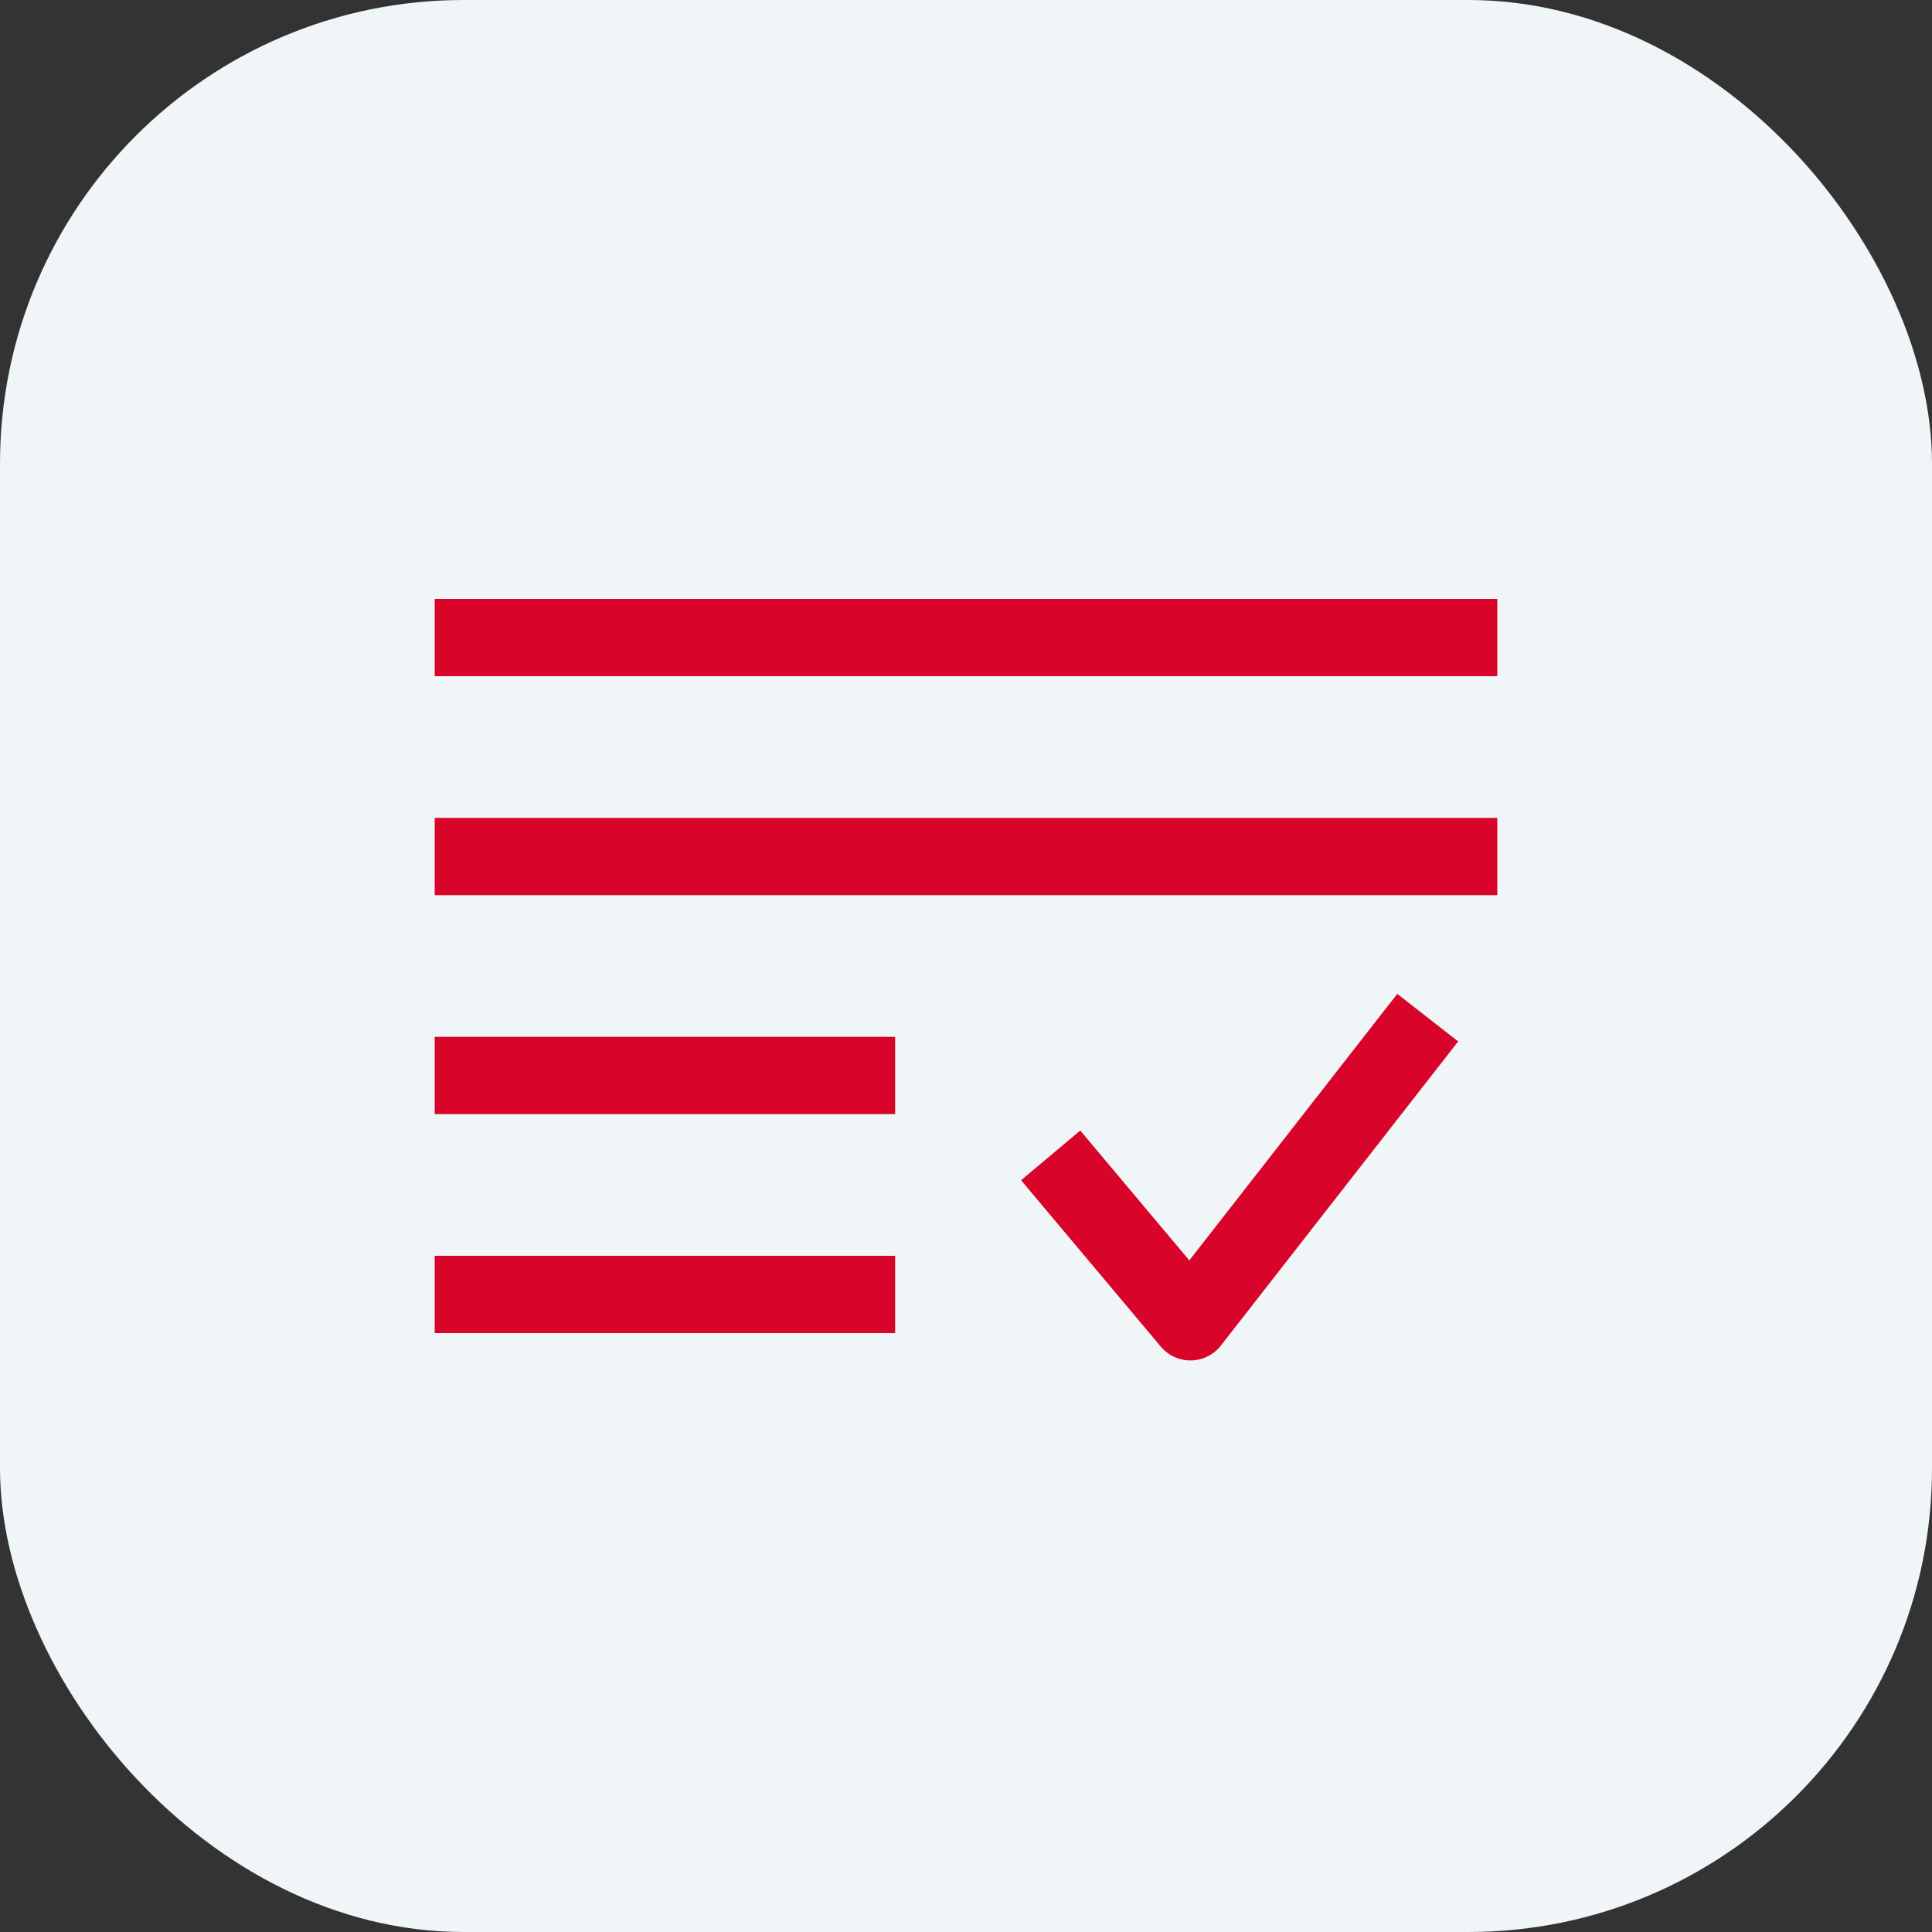
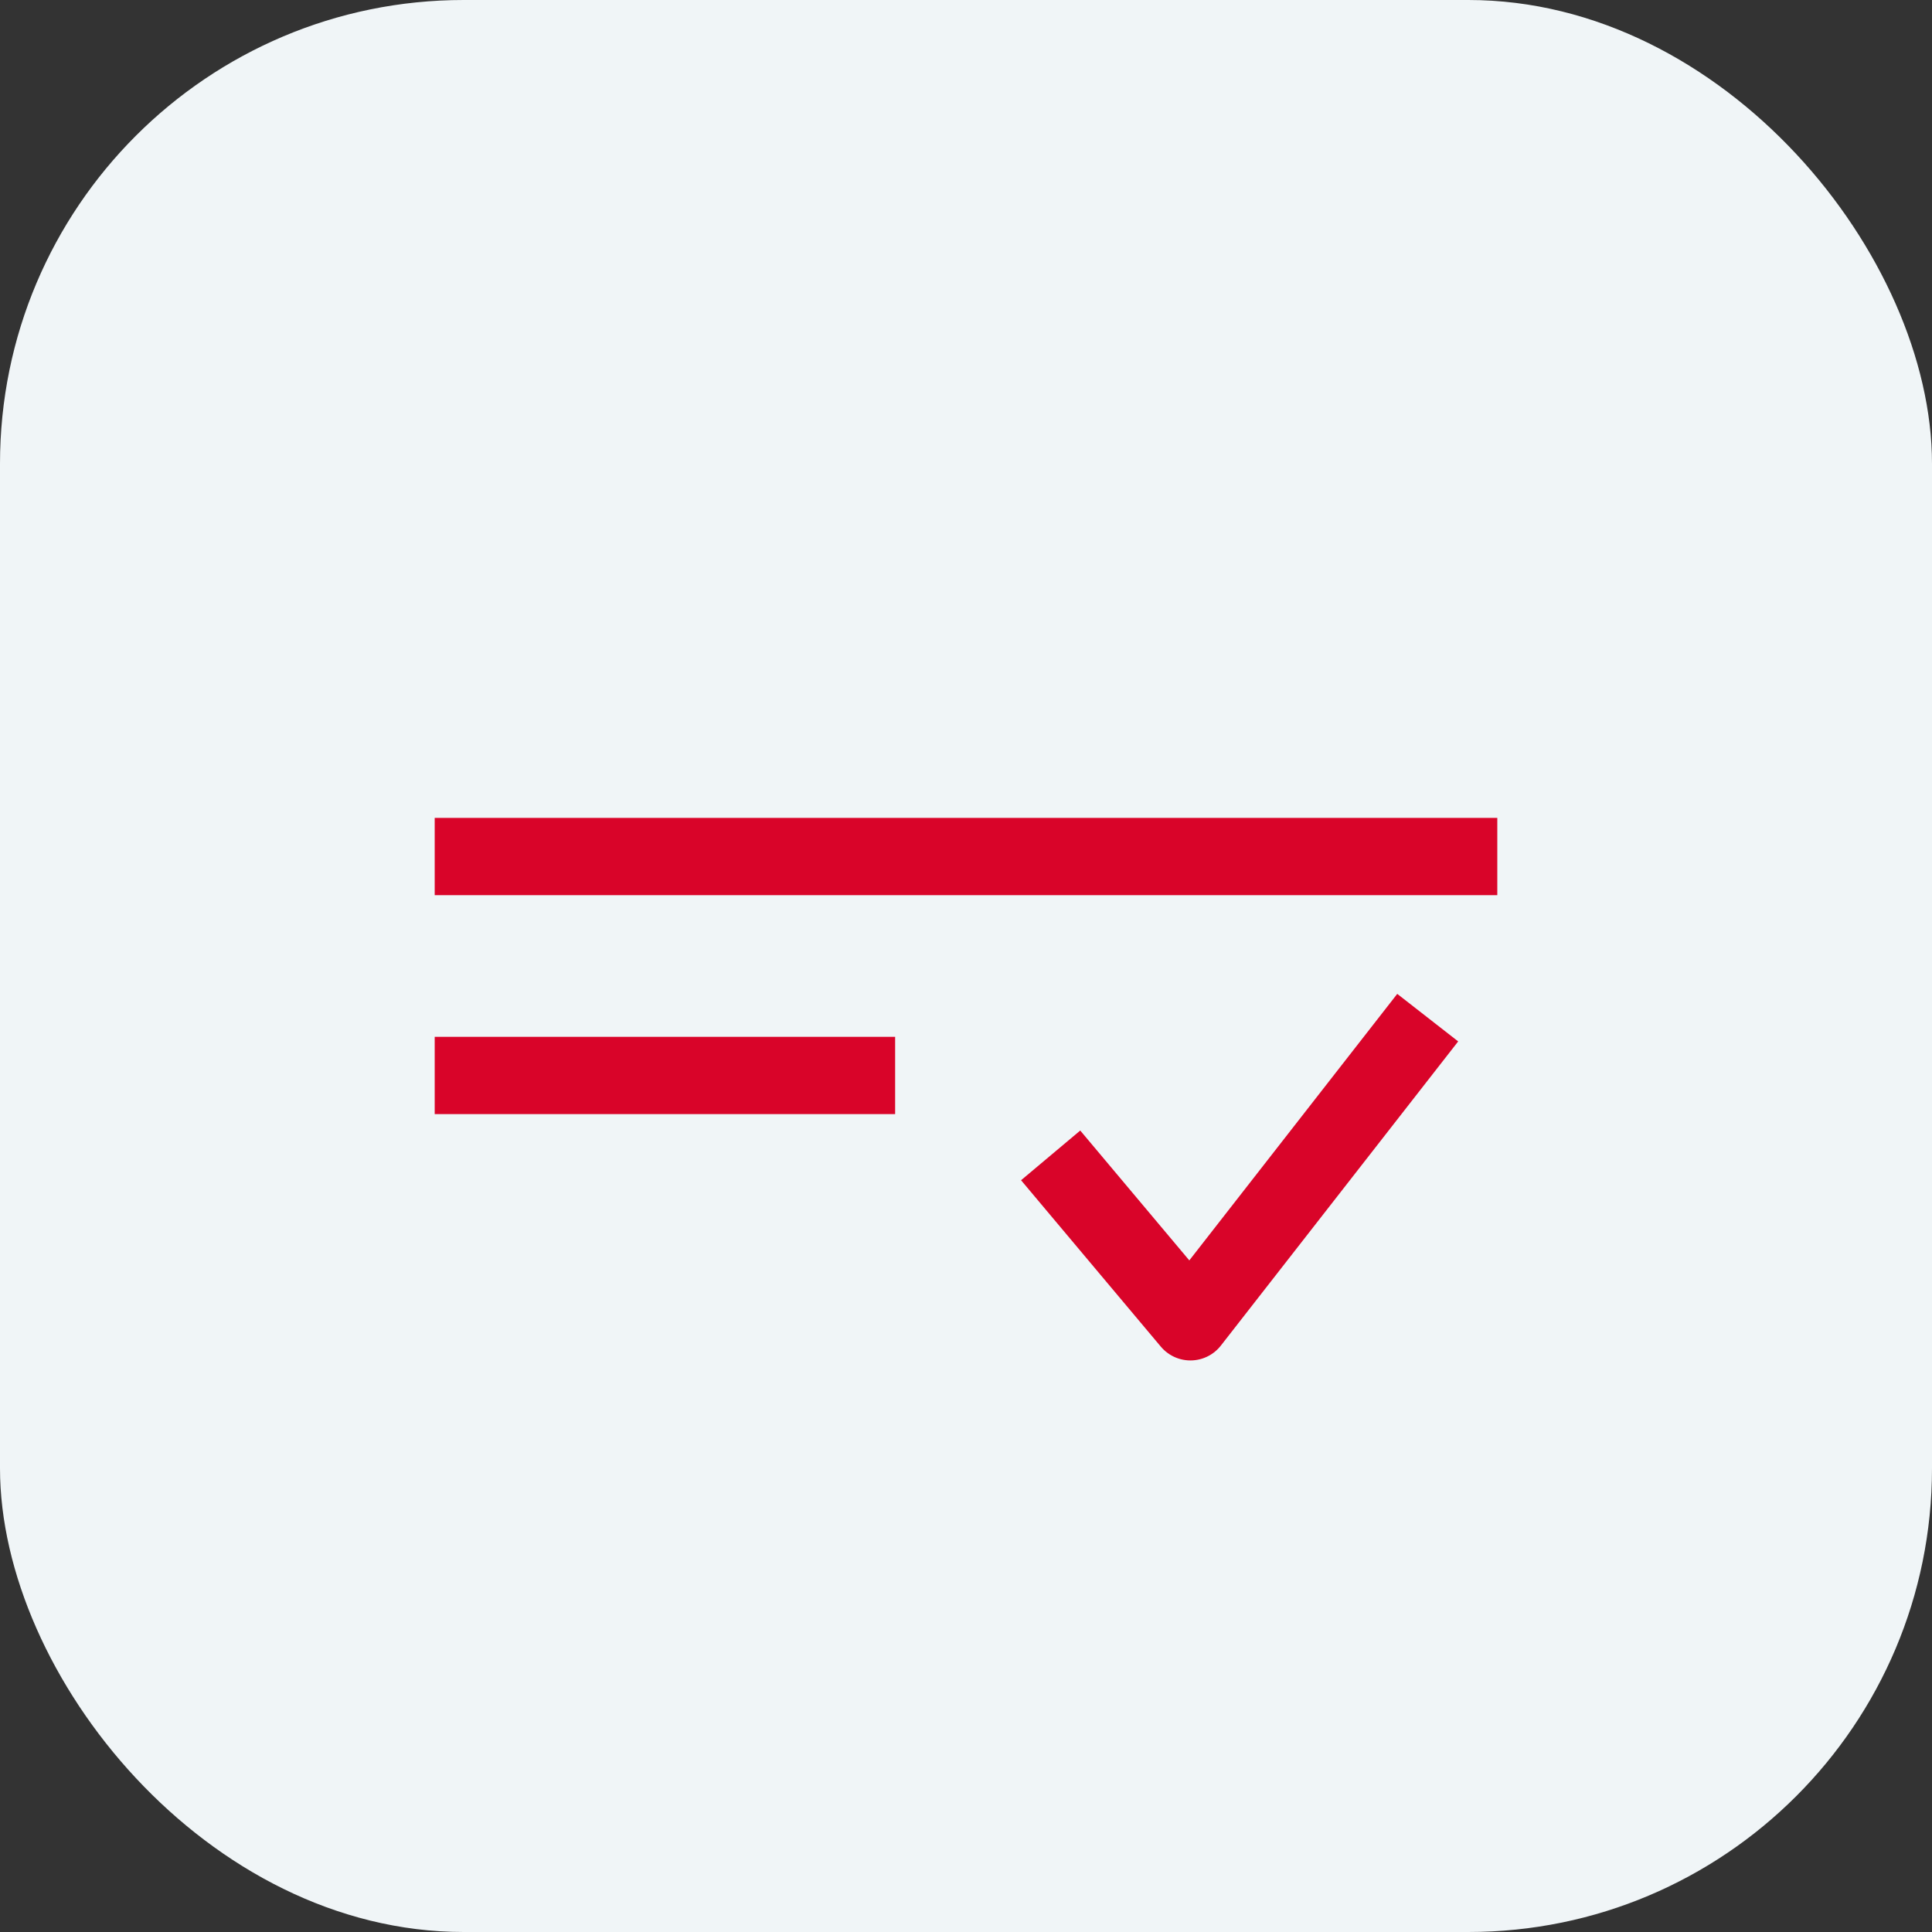
<svg xmlns="http://www.w3.org/2000/svg" width="50" height="50" viewBox="0 0 50 50" fill="none">
  <rect x="0" y="0" width="50" height="50" fill="#333333" stroke="none" />
  <rect width="50" height="50" rx="12" fill="#F0F5F7" />
  <path d="M27.834 30.667L30.808 34.208L36.334 27.125" stroke="#D90429" stroke-width="2" stroke-linecap="square" stroke-linejoin="round" />
-   <path d="M37.75 16.5L12.25 16.5" stroke="#D90429" stroke-width="2" stroke-linecap="square" />
  <path d="M37.75 22.167L12.25 22.167" stroke="#D90429" stroke-width="2" stroke-linecap="square" />
  <path d="M22.166 27.833H12.25" stroke="#D90429" stroke-width="2" stroke-linecap="square" />
-   <path d="M22.166 33.5H12.25" stroke="#D90429" stroke-width="2" stroke-linecap="square" />
</svg>